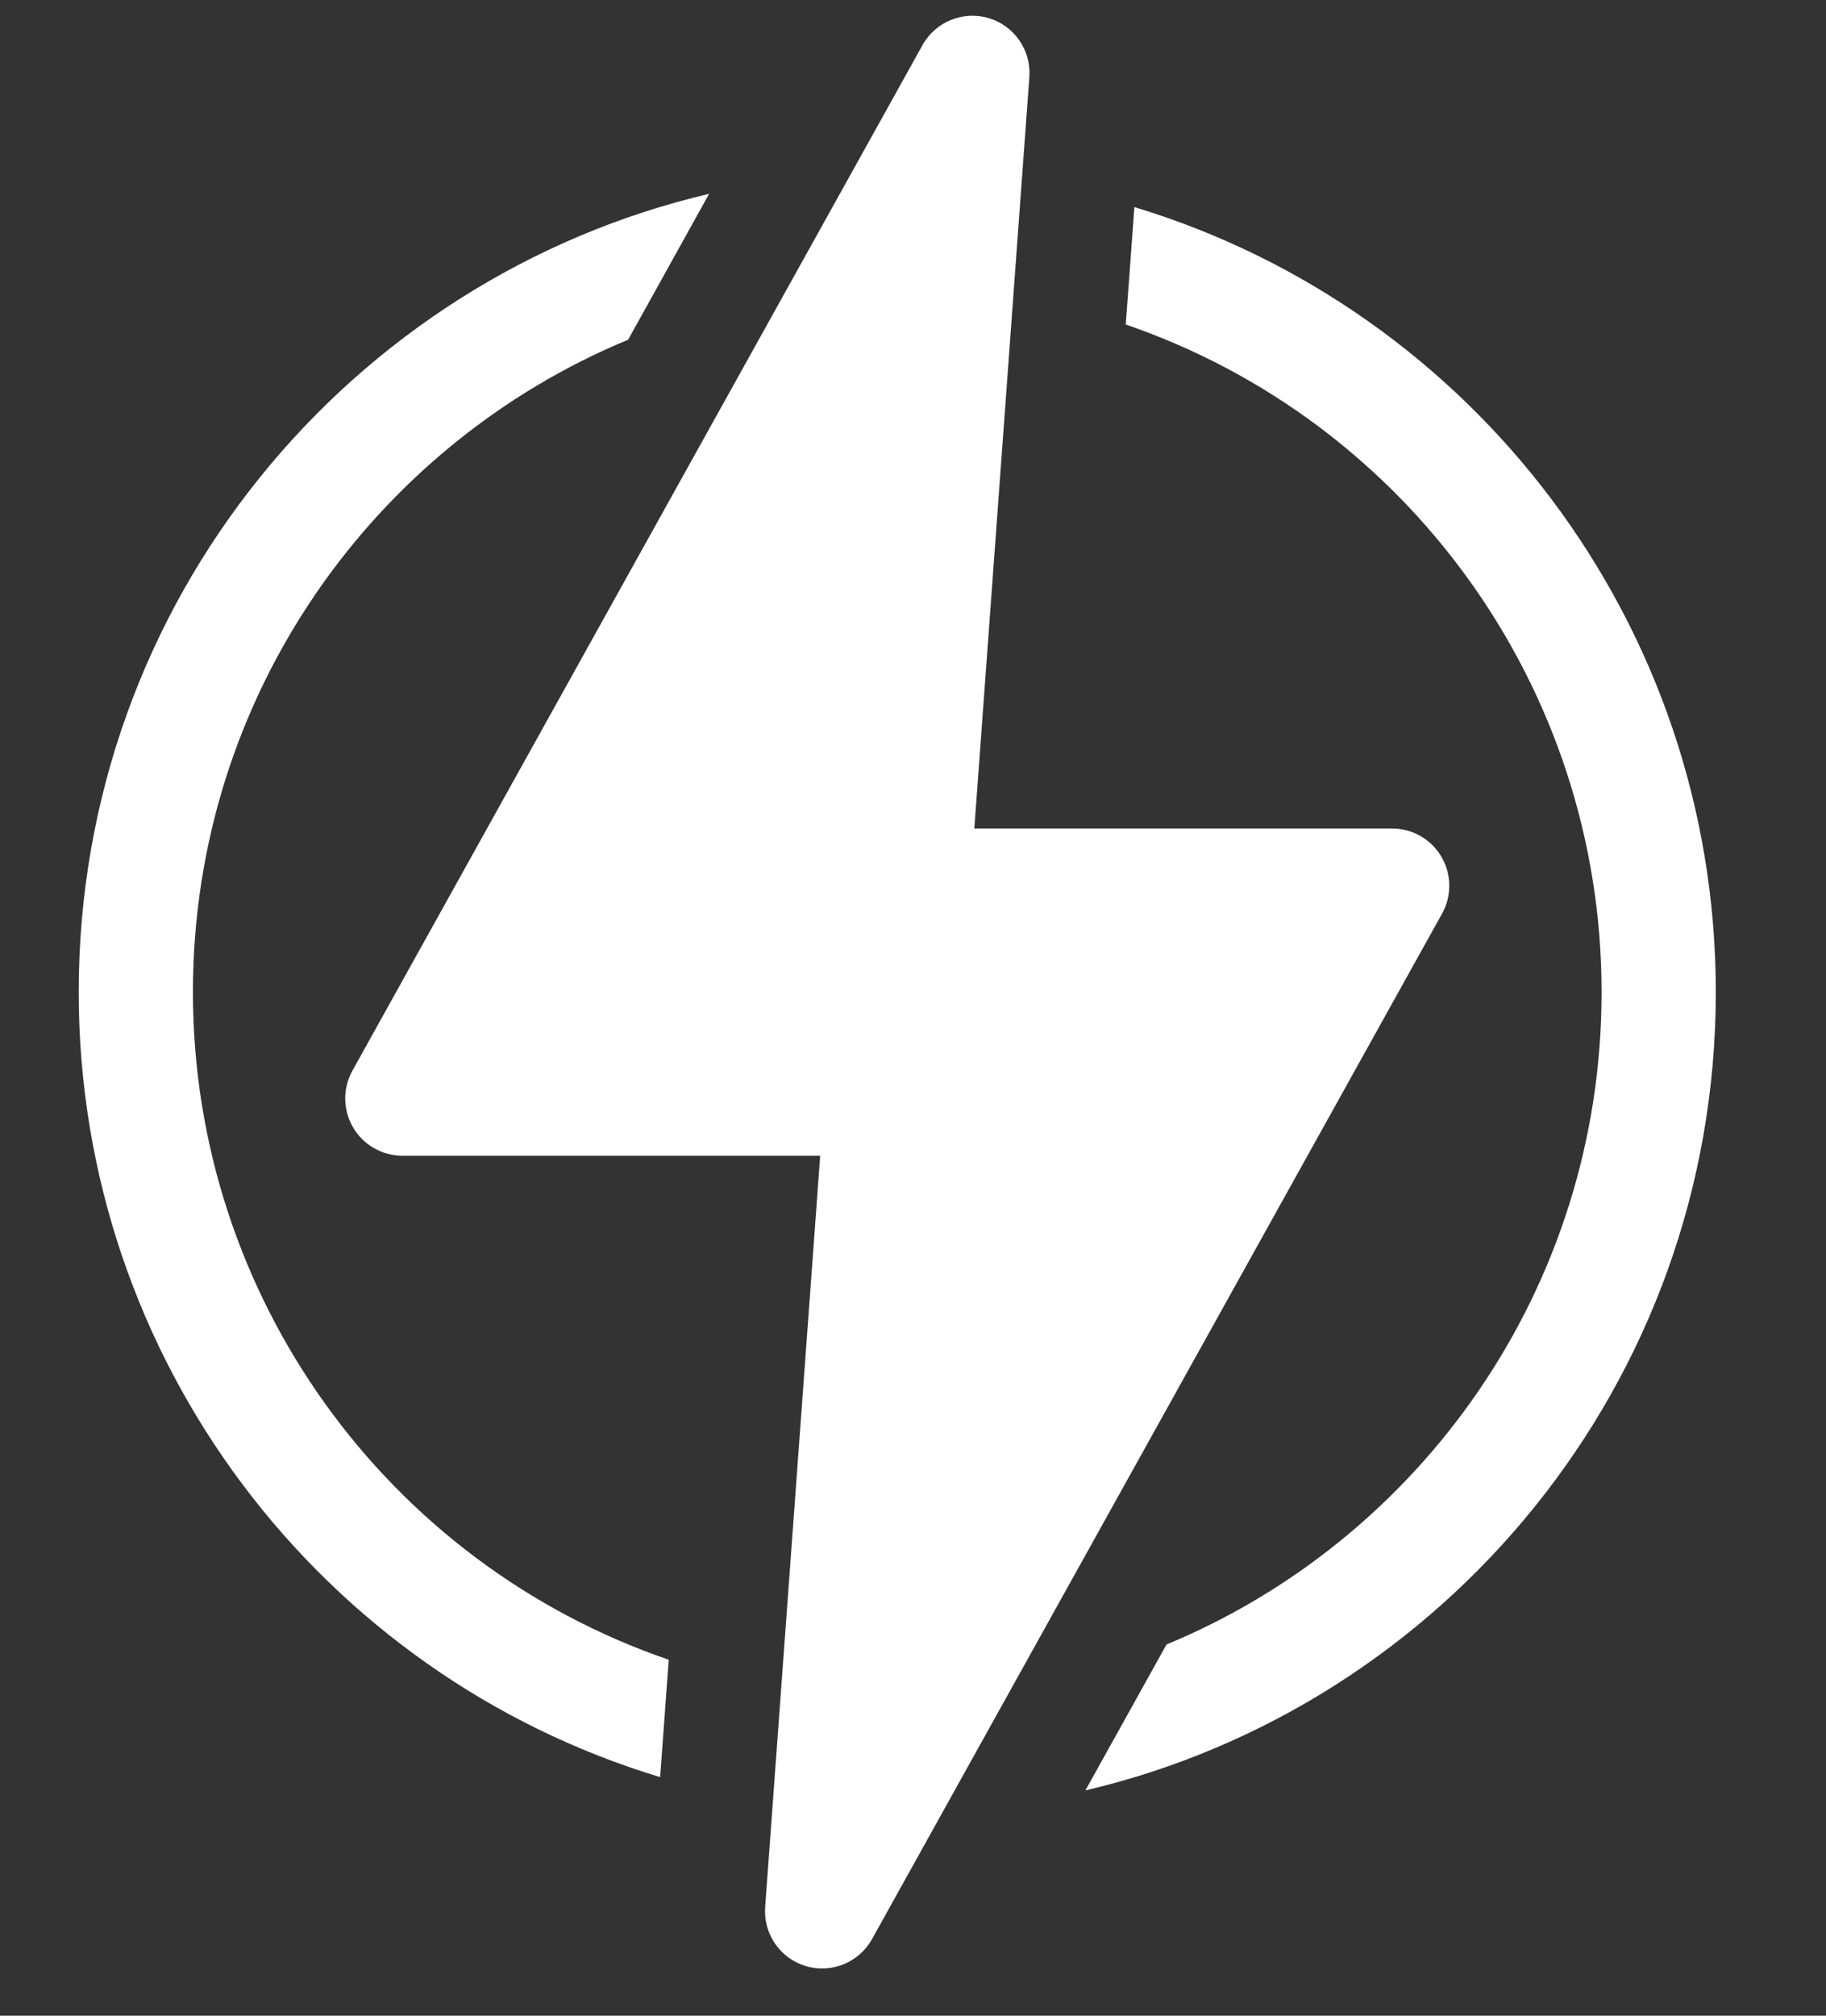
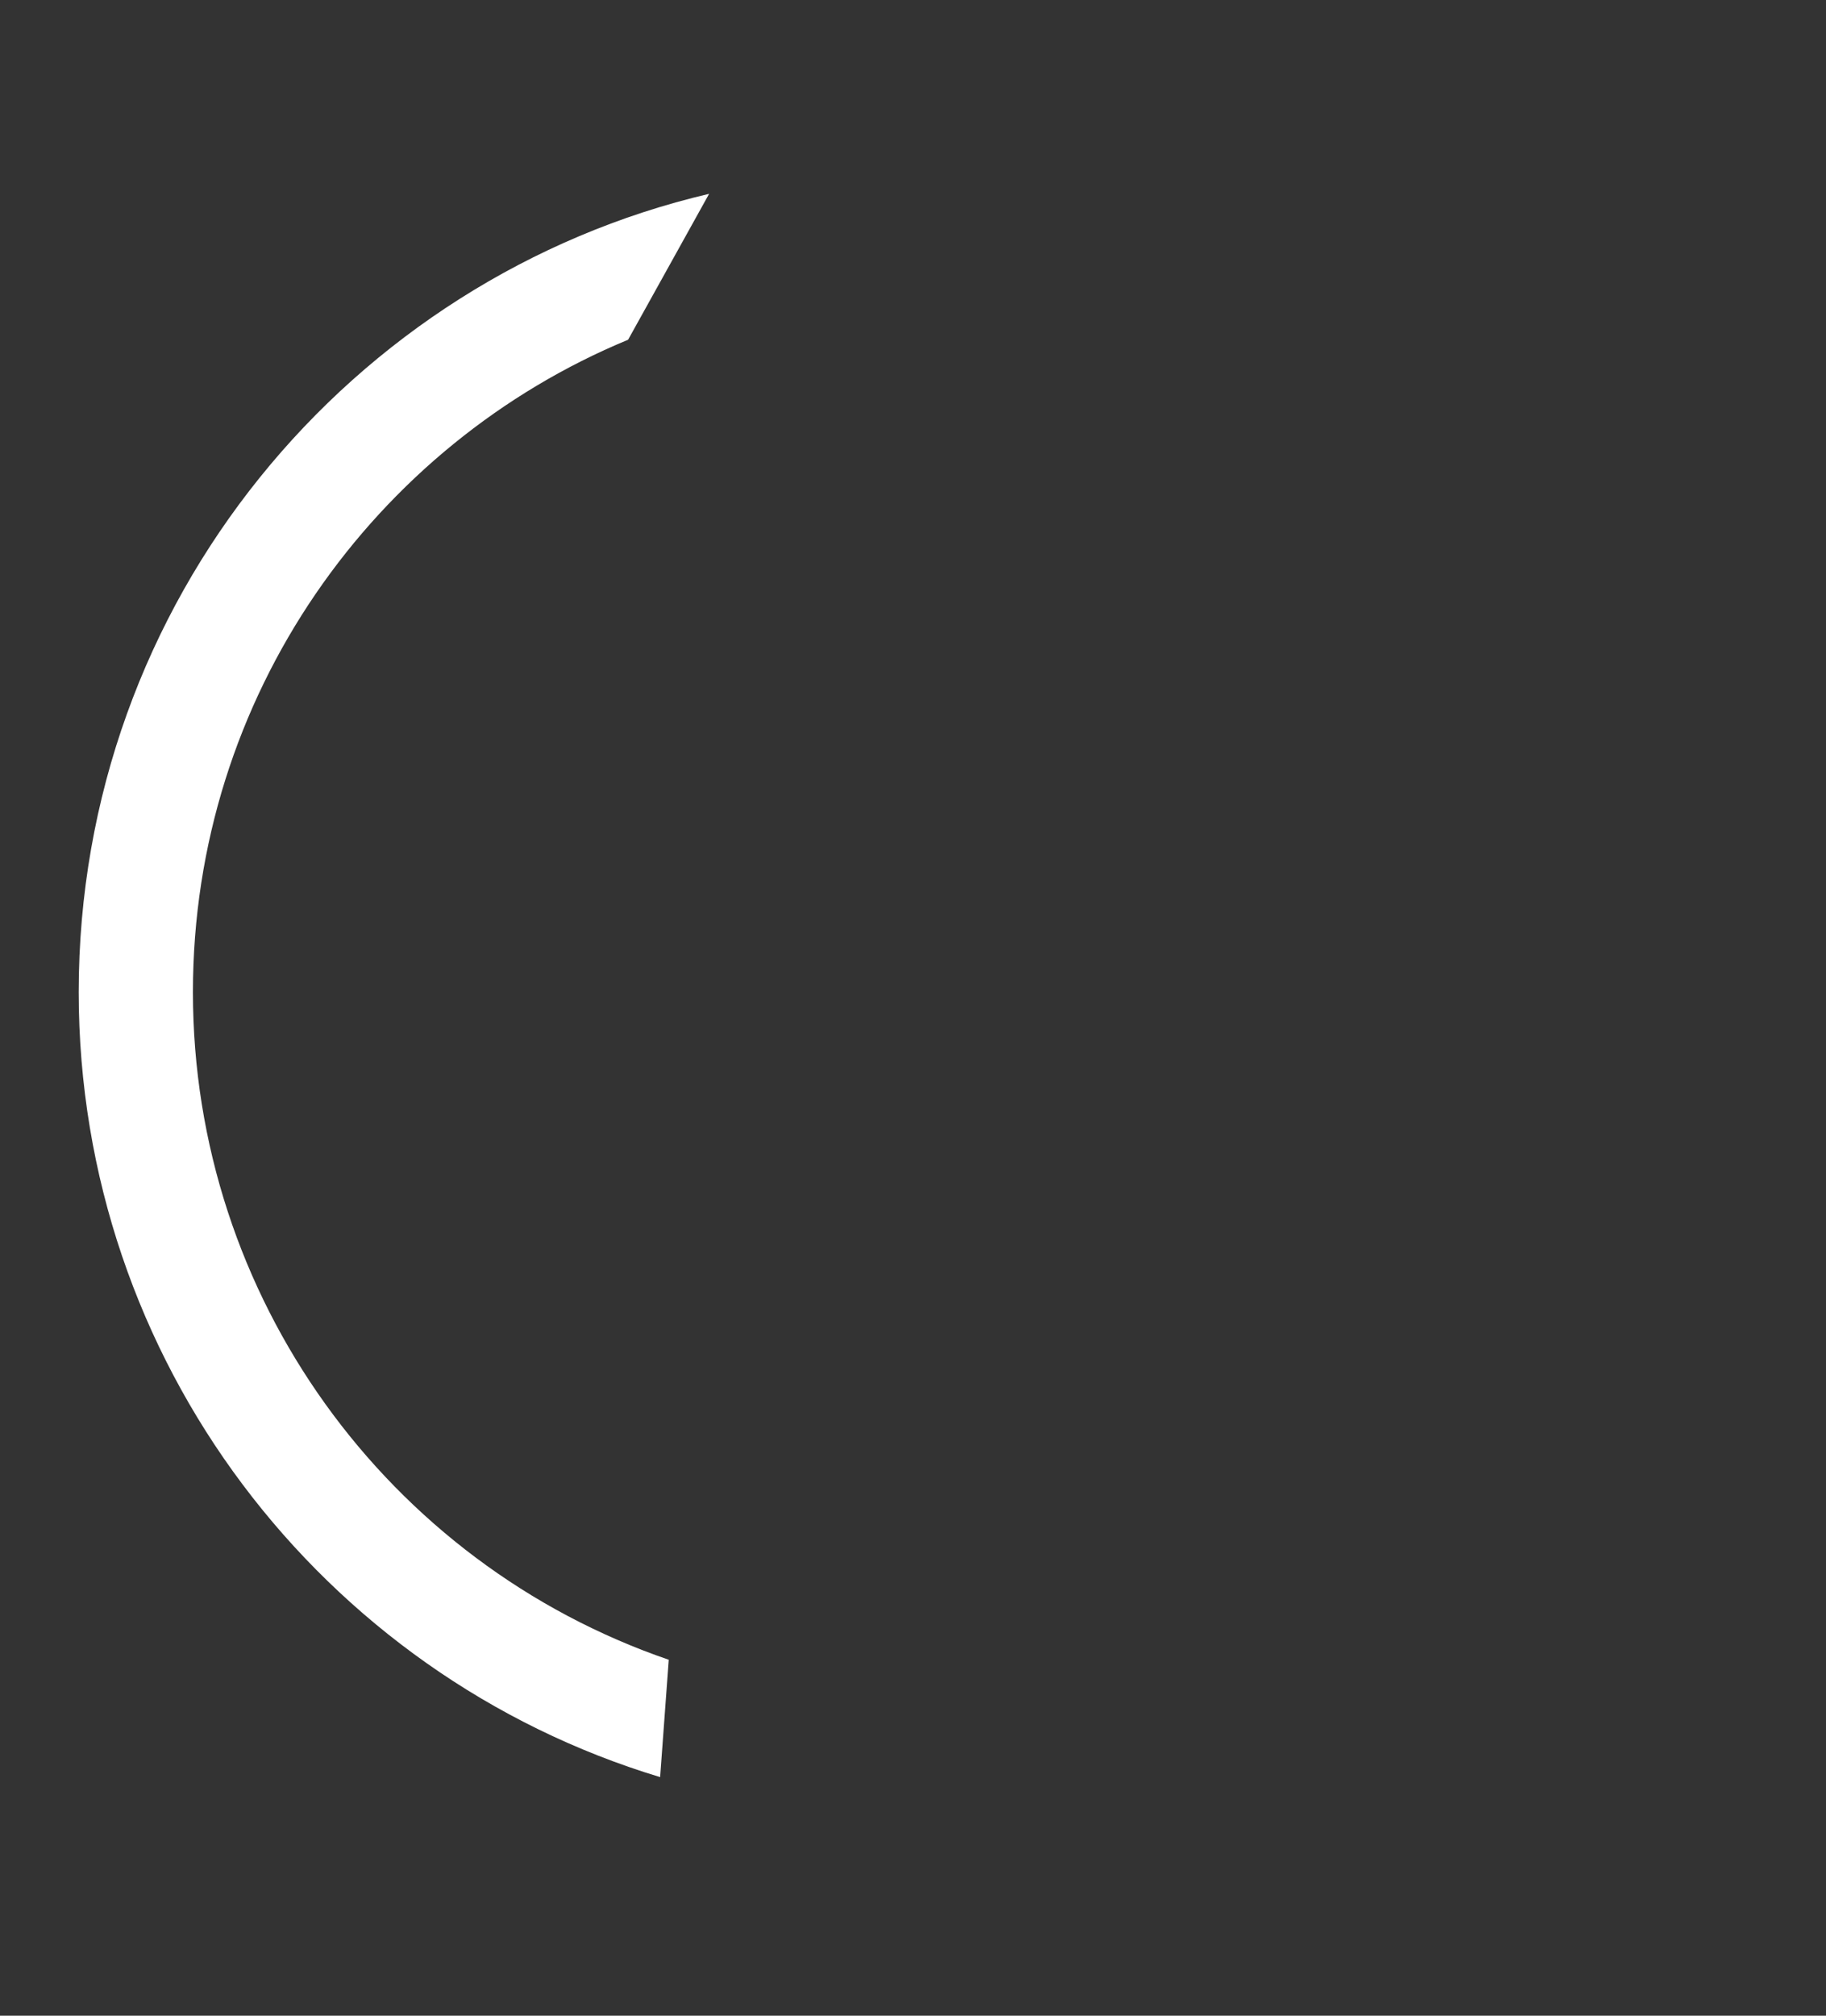
<svg xmlns="http://www.w3.org/2000/svg" width="29" height="32" viewBox="0 0 29 32" fill="none">
  <rect x="0" y="0" width="29" height="32" fill="#333333" stroke="none" />
  <g id="Group 9">
    <g id="Vector">
      <path d="M3.064 15.75C3.064 11.035 5.96 7.055 9.974 5.394H9.975L11.262 3.077C5.578 4.409 1.25 9.535 1.25 15.75C1.25 21.599 5.113 26.59 10.484 28.212L10.621 26.349C6.155 24.818 3.064 20.589 3.064 15.75Z" fill="white" />
-       <path d="M18.016 3.288L17.879 5.152C22.345 6.683 25.436 10.911 25.436 15.75C25.436 20.461 22.544 24.444 18.526 26.107H18.526L17.238 28.423C22.922 27.091 27.25 21.965 27.25 15.75C27.25 9.902 23.387 4.91 18.016 3.288Z" fill="white" />
-       <path d="M22.892 13.601C22.73 13.324 22.432 13.153 22.11 13.153H15.474L16.348 1.225C16.379 0.8 16.111 0.41 15.704 0.288C15.296 0.166 14.858 0.344 14.651 0.716L5.597 16.997C5.441 17.278 5.445 17.621 5.608 17.899C5.771 18.176 6.068 18.347 6.39 18.347H13.026L12.152 30.275C12.121 30.7 12.389 31.09 12.796 31.212C13.207 31.335 13.644 31.153 13.849 30.784L22.903 14.503C23.059 14.222 23.055 13.879 22.892 13.601Z" fill="white" />
    </g>
  </g>
</svg>